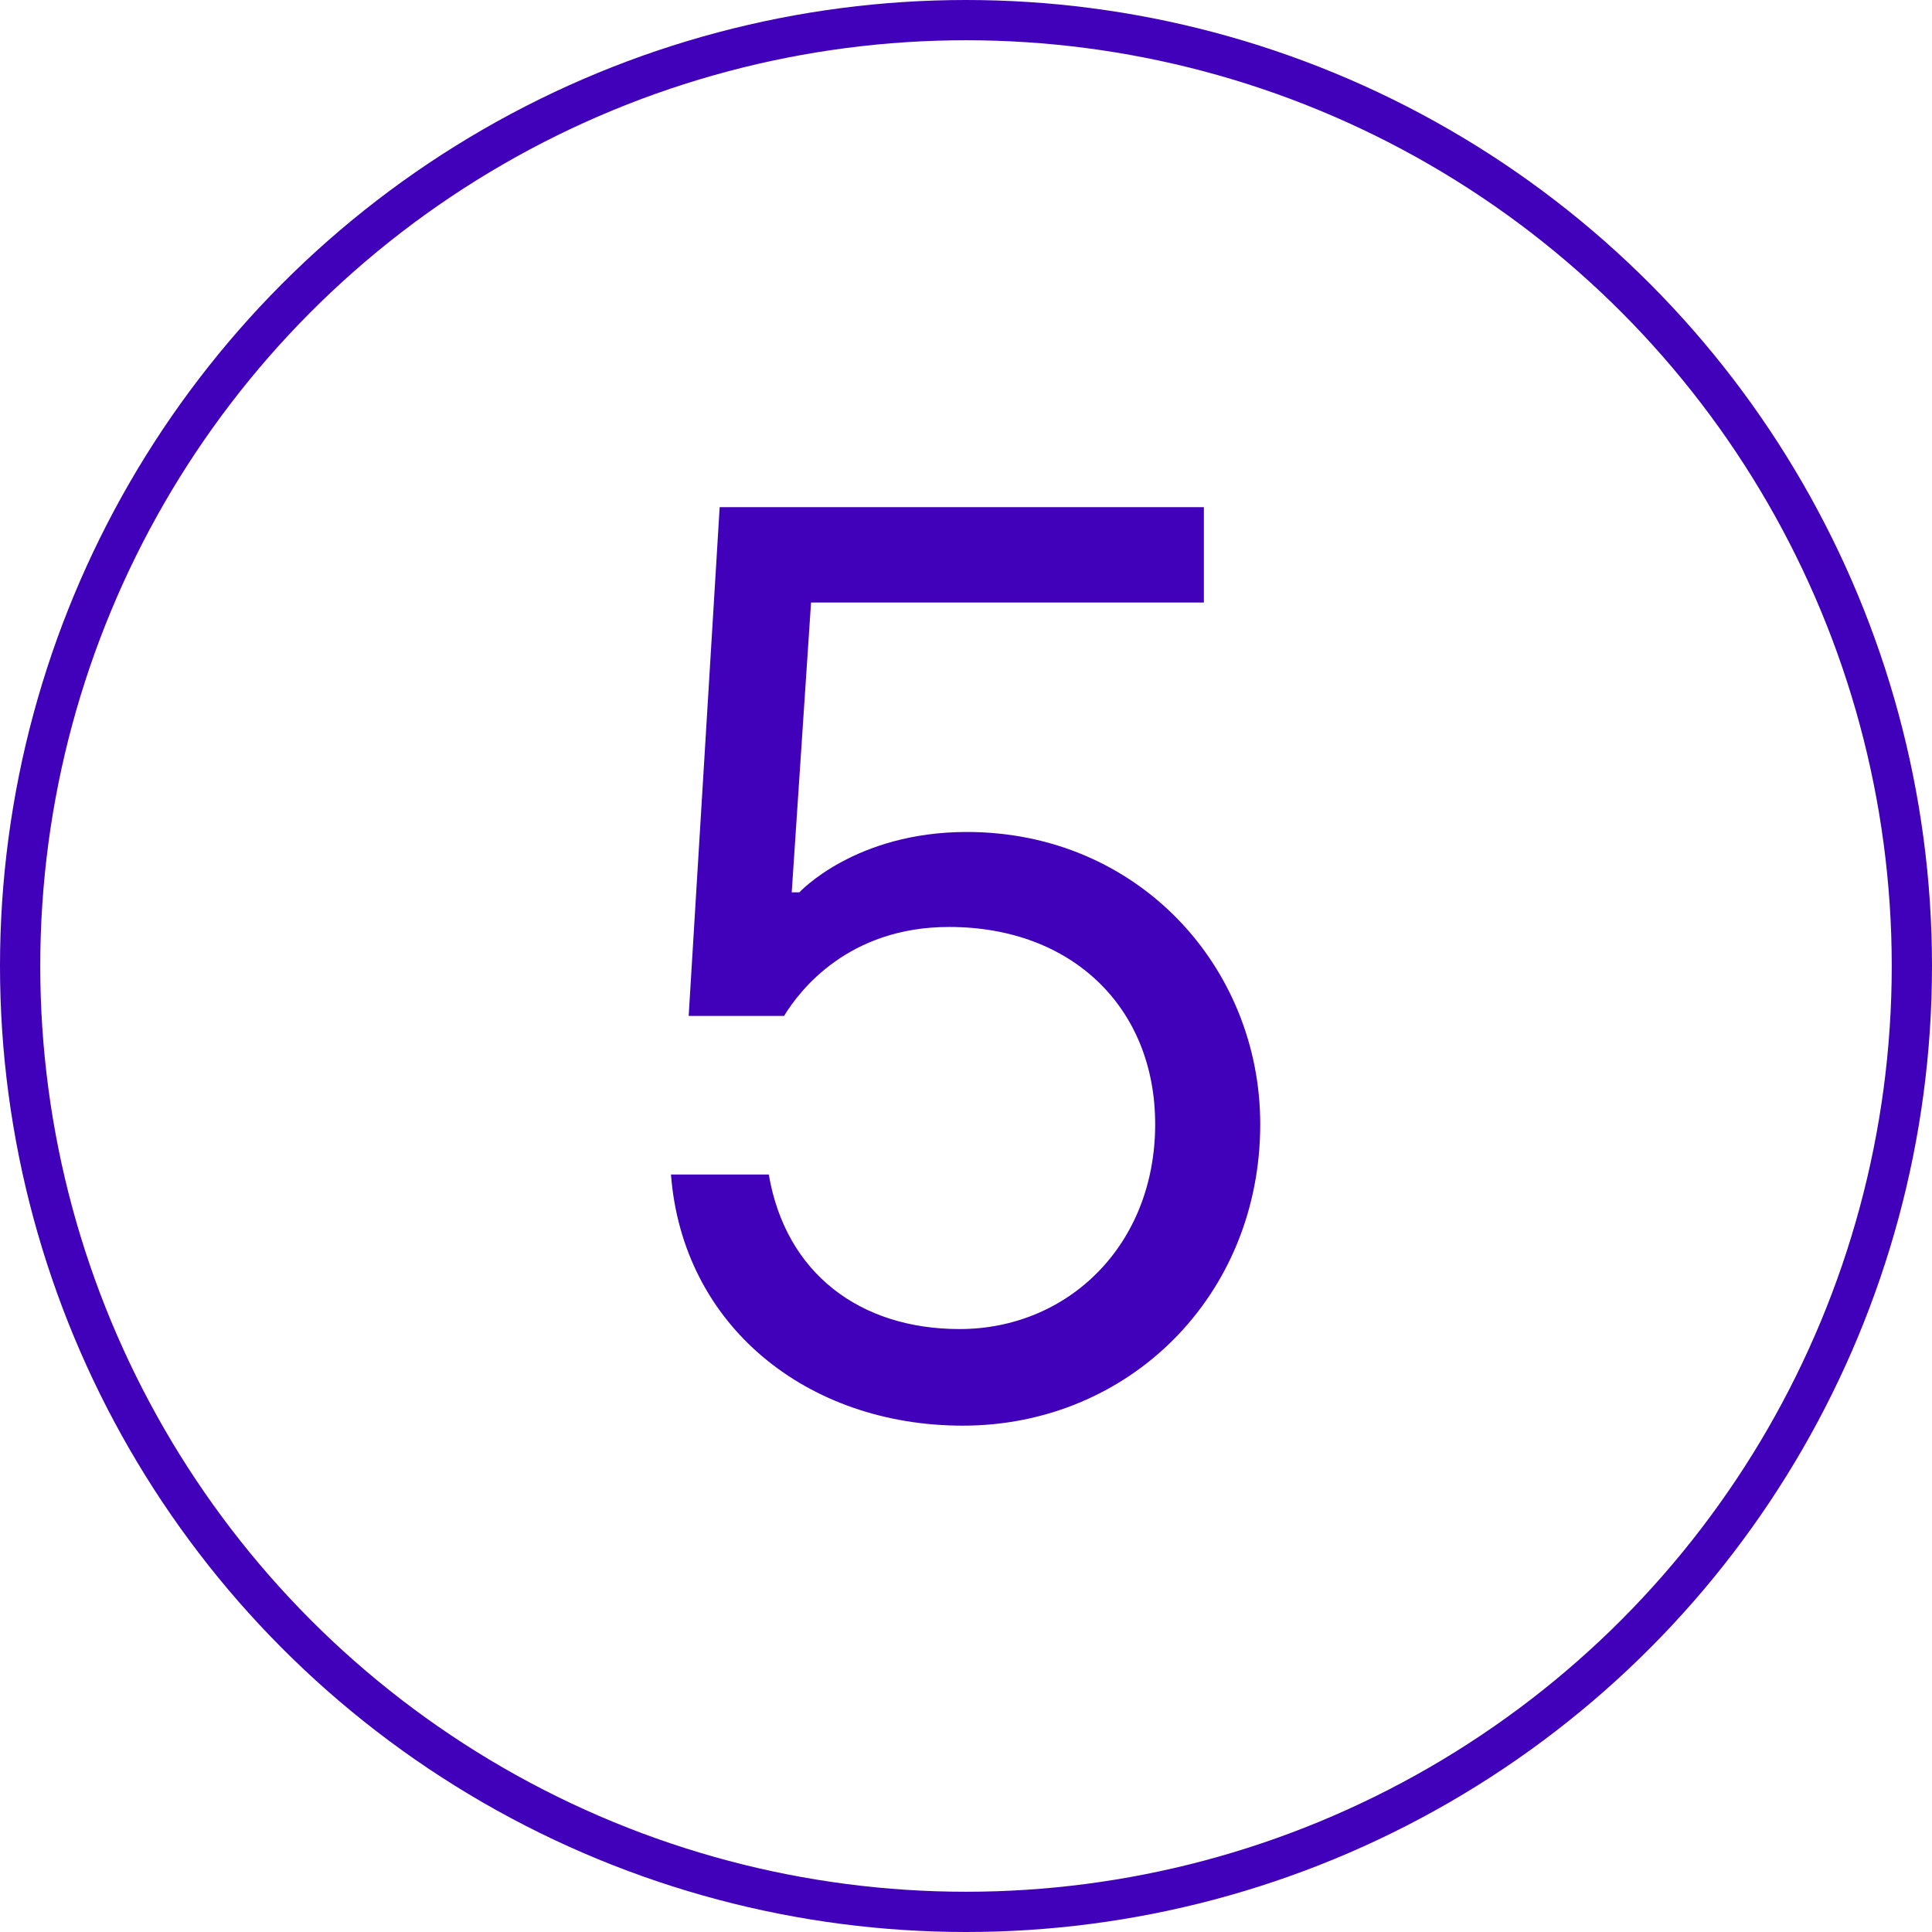
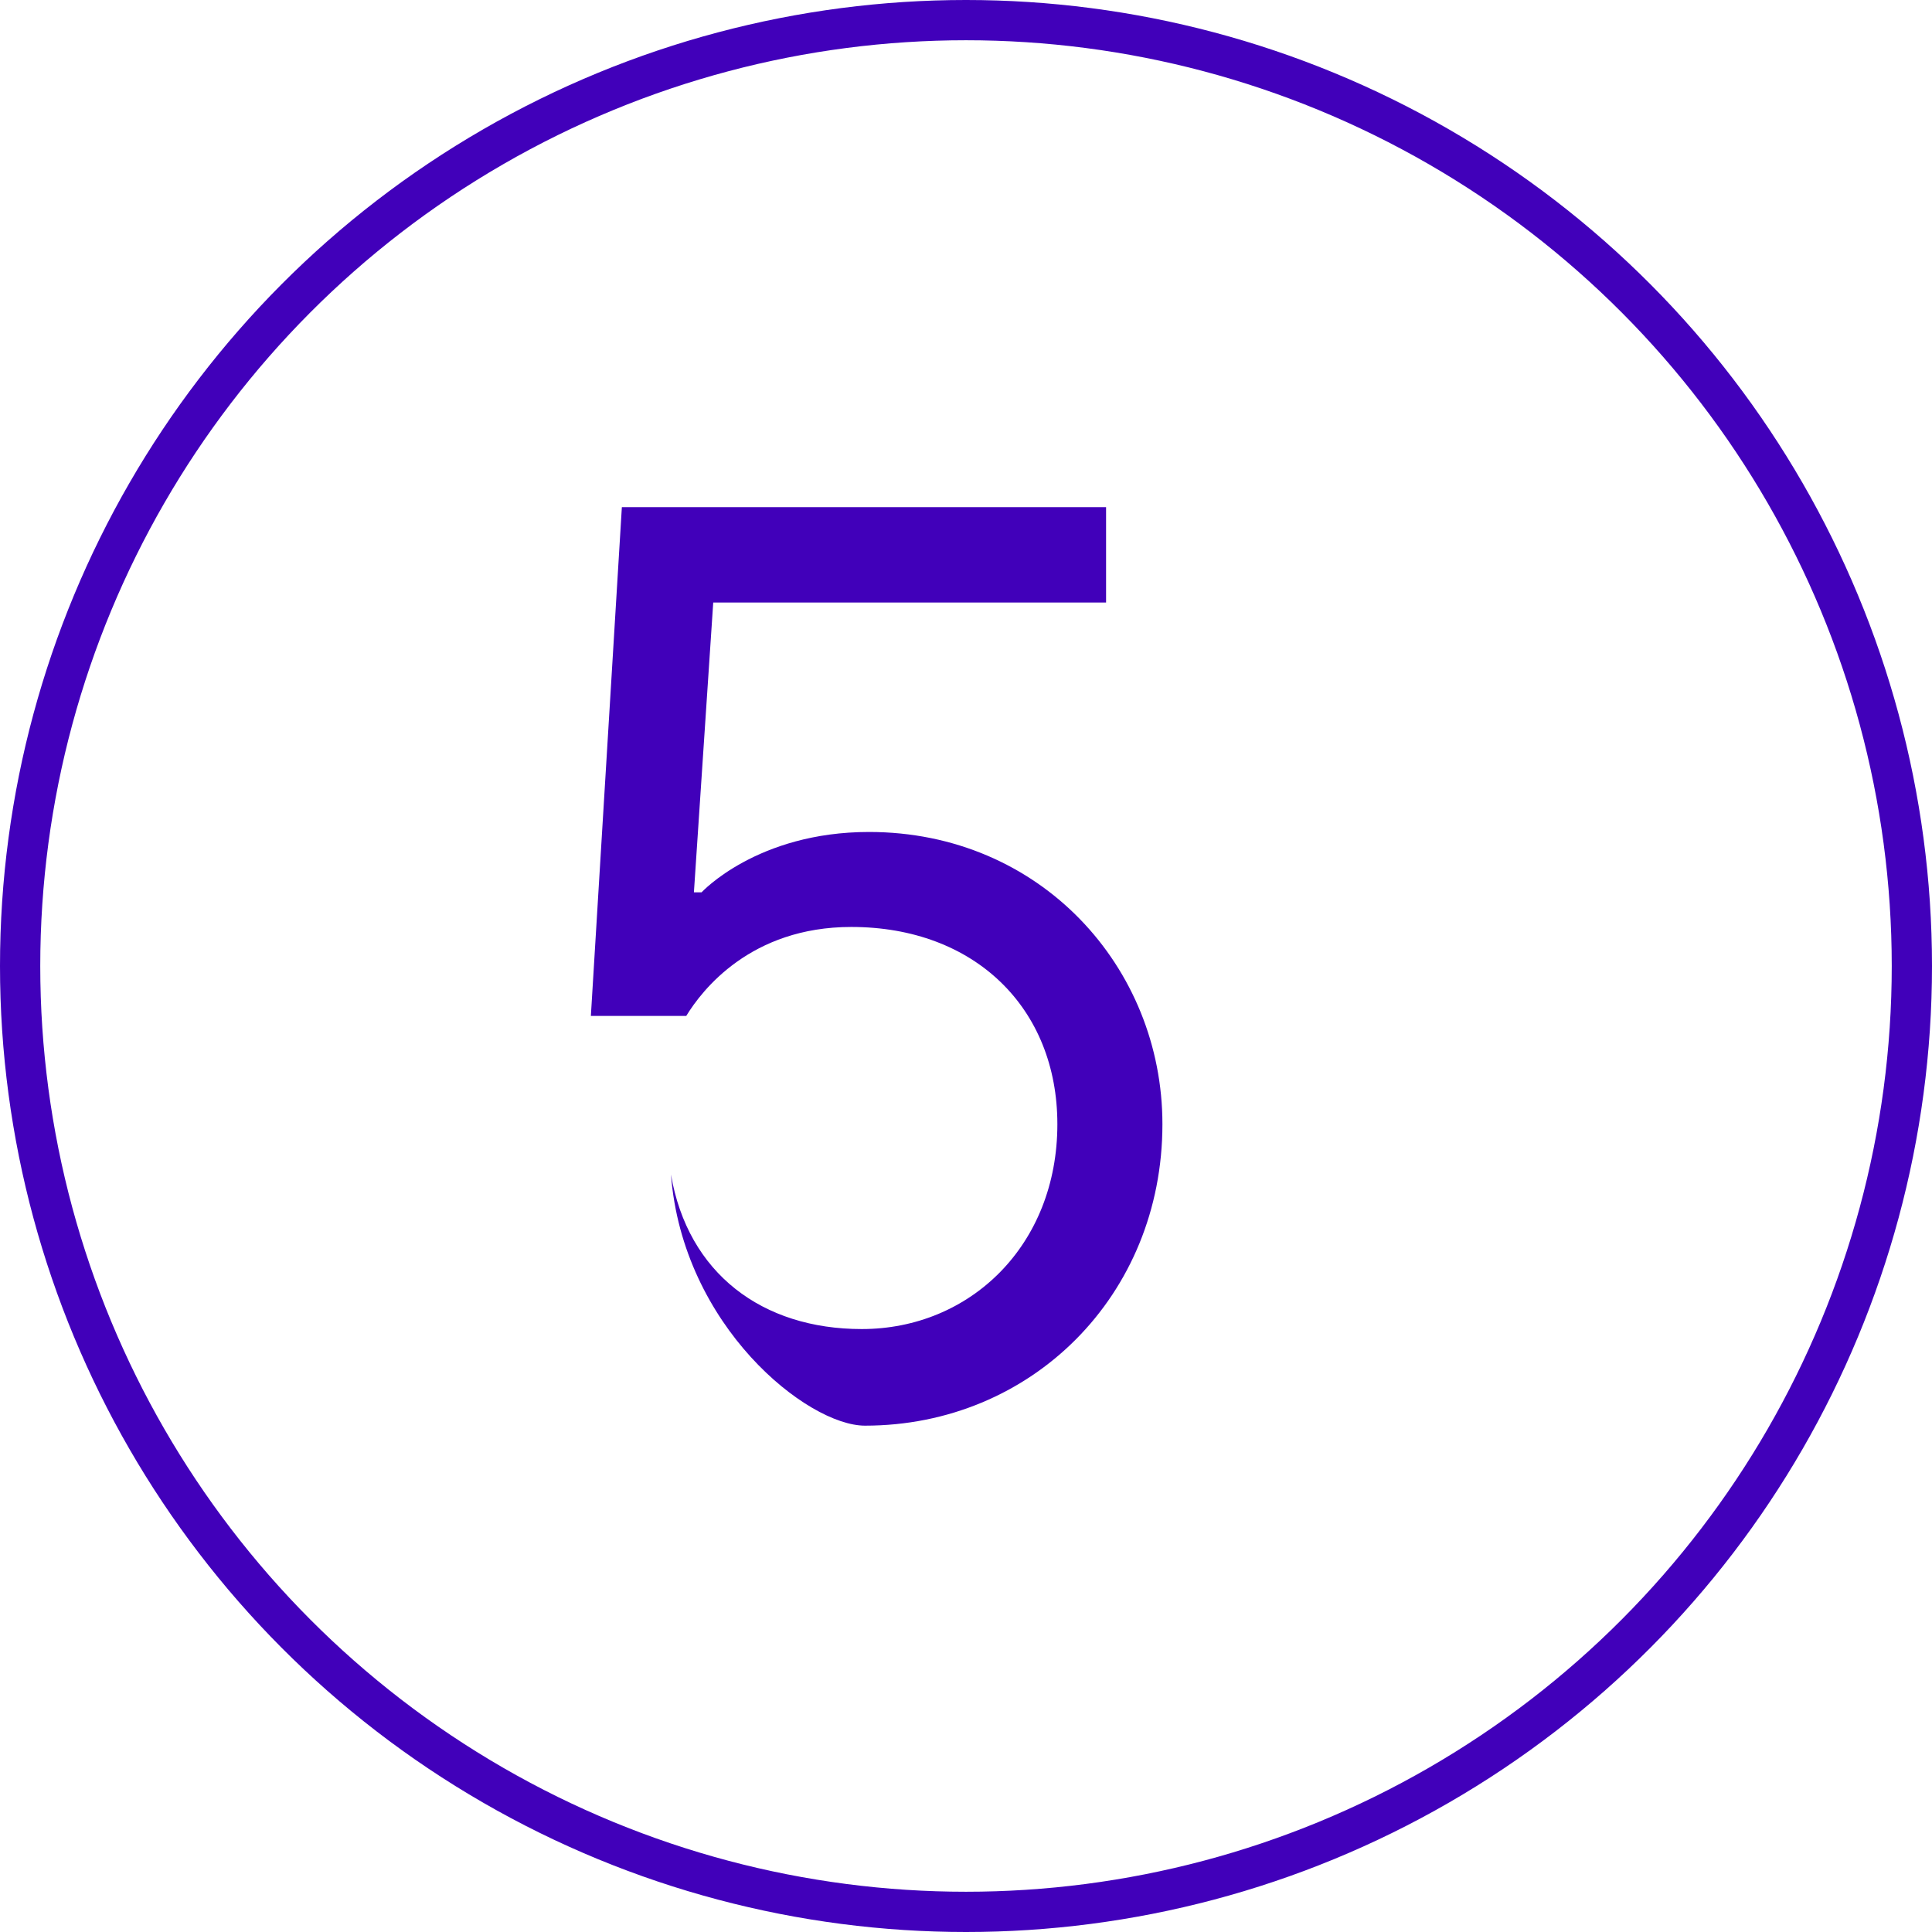
<svg xmlns="http://www.w3.org/2000/svg" version="1.0" id="Layer_1" x="0px" y="0px" width="48px" height="48px" viewBox="0 0 48 48" enable-background="new 0 0 48 48" xml:space="preserve">
  <g id="Group_93" transform="translate(-209 -1349)">
    <g id="Ellipse_38" transform="translate(209 1349)">
-       <circle fill="none" cx="24" cy="24" r="24" />
      <circle fill="none" stroke="#4100BA" cx="24" cy="24" r="23.5" />
    </g>
    <g enable-background="new    ">
-       <path fill="#4100BA" d="M225.67,1378.18h2.43c0.42,2.46,2.27,3.84,4.74,3.84c2.69,0,4.86-2.08,4.86-5.09c0-2.88-2.05-4.9-5.12-4.9    c-2.5,0-3.71,1.57-4.1,2.21h-2.37l0.77-12.64h12.03v2.37h-9.76l-0.48,7.2h0.19c0,0,1.38-1.5,4.16-1.5c4.26,0,7.29,3.36,7.29,7.26    c0,4.26-3.26,7.49-7.39,7.49C229.06,1384.42,225.96,1381.95,225.67,1378.18z" />
+       <path fill="#4100BA" d="M225.67,1378.18c0.42,2.46,2.27,3.84,4.74,3.84c2.69,0,4.86-2.08,4.86-5.09c0-2.88-2.05-4.9-5.12-4.9    c-2.5,0-3.71,1.57-4.1,2.21h-2.37l0.77-12.64h12.03v2.37h-9.76l-0.48,7.2h0.19c0,0,1.38-1.5,4.16-1.5c4.26,0,7.29,3.36,7.29,7.26    c0,4.26-3.26,7.49-7.39,7.49C229.06,1384.42,225.96,1381.95,225.67,1378.18z" />
    </g>
  </g>
</svg>